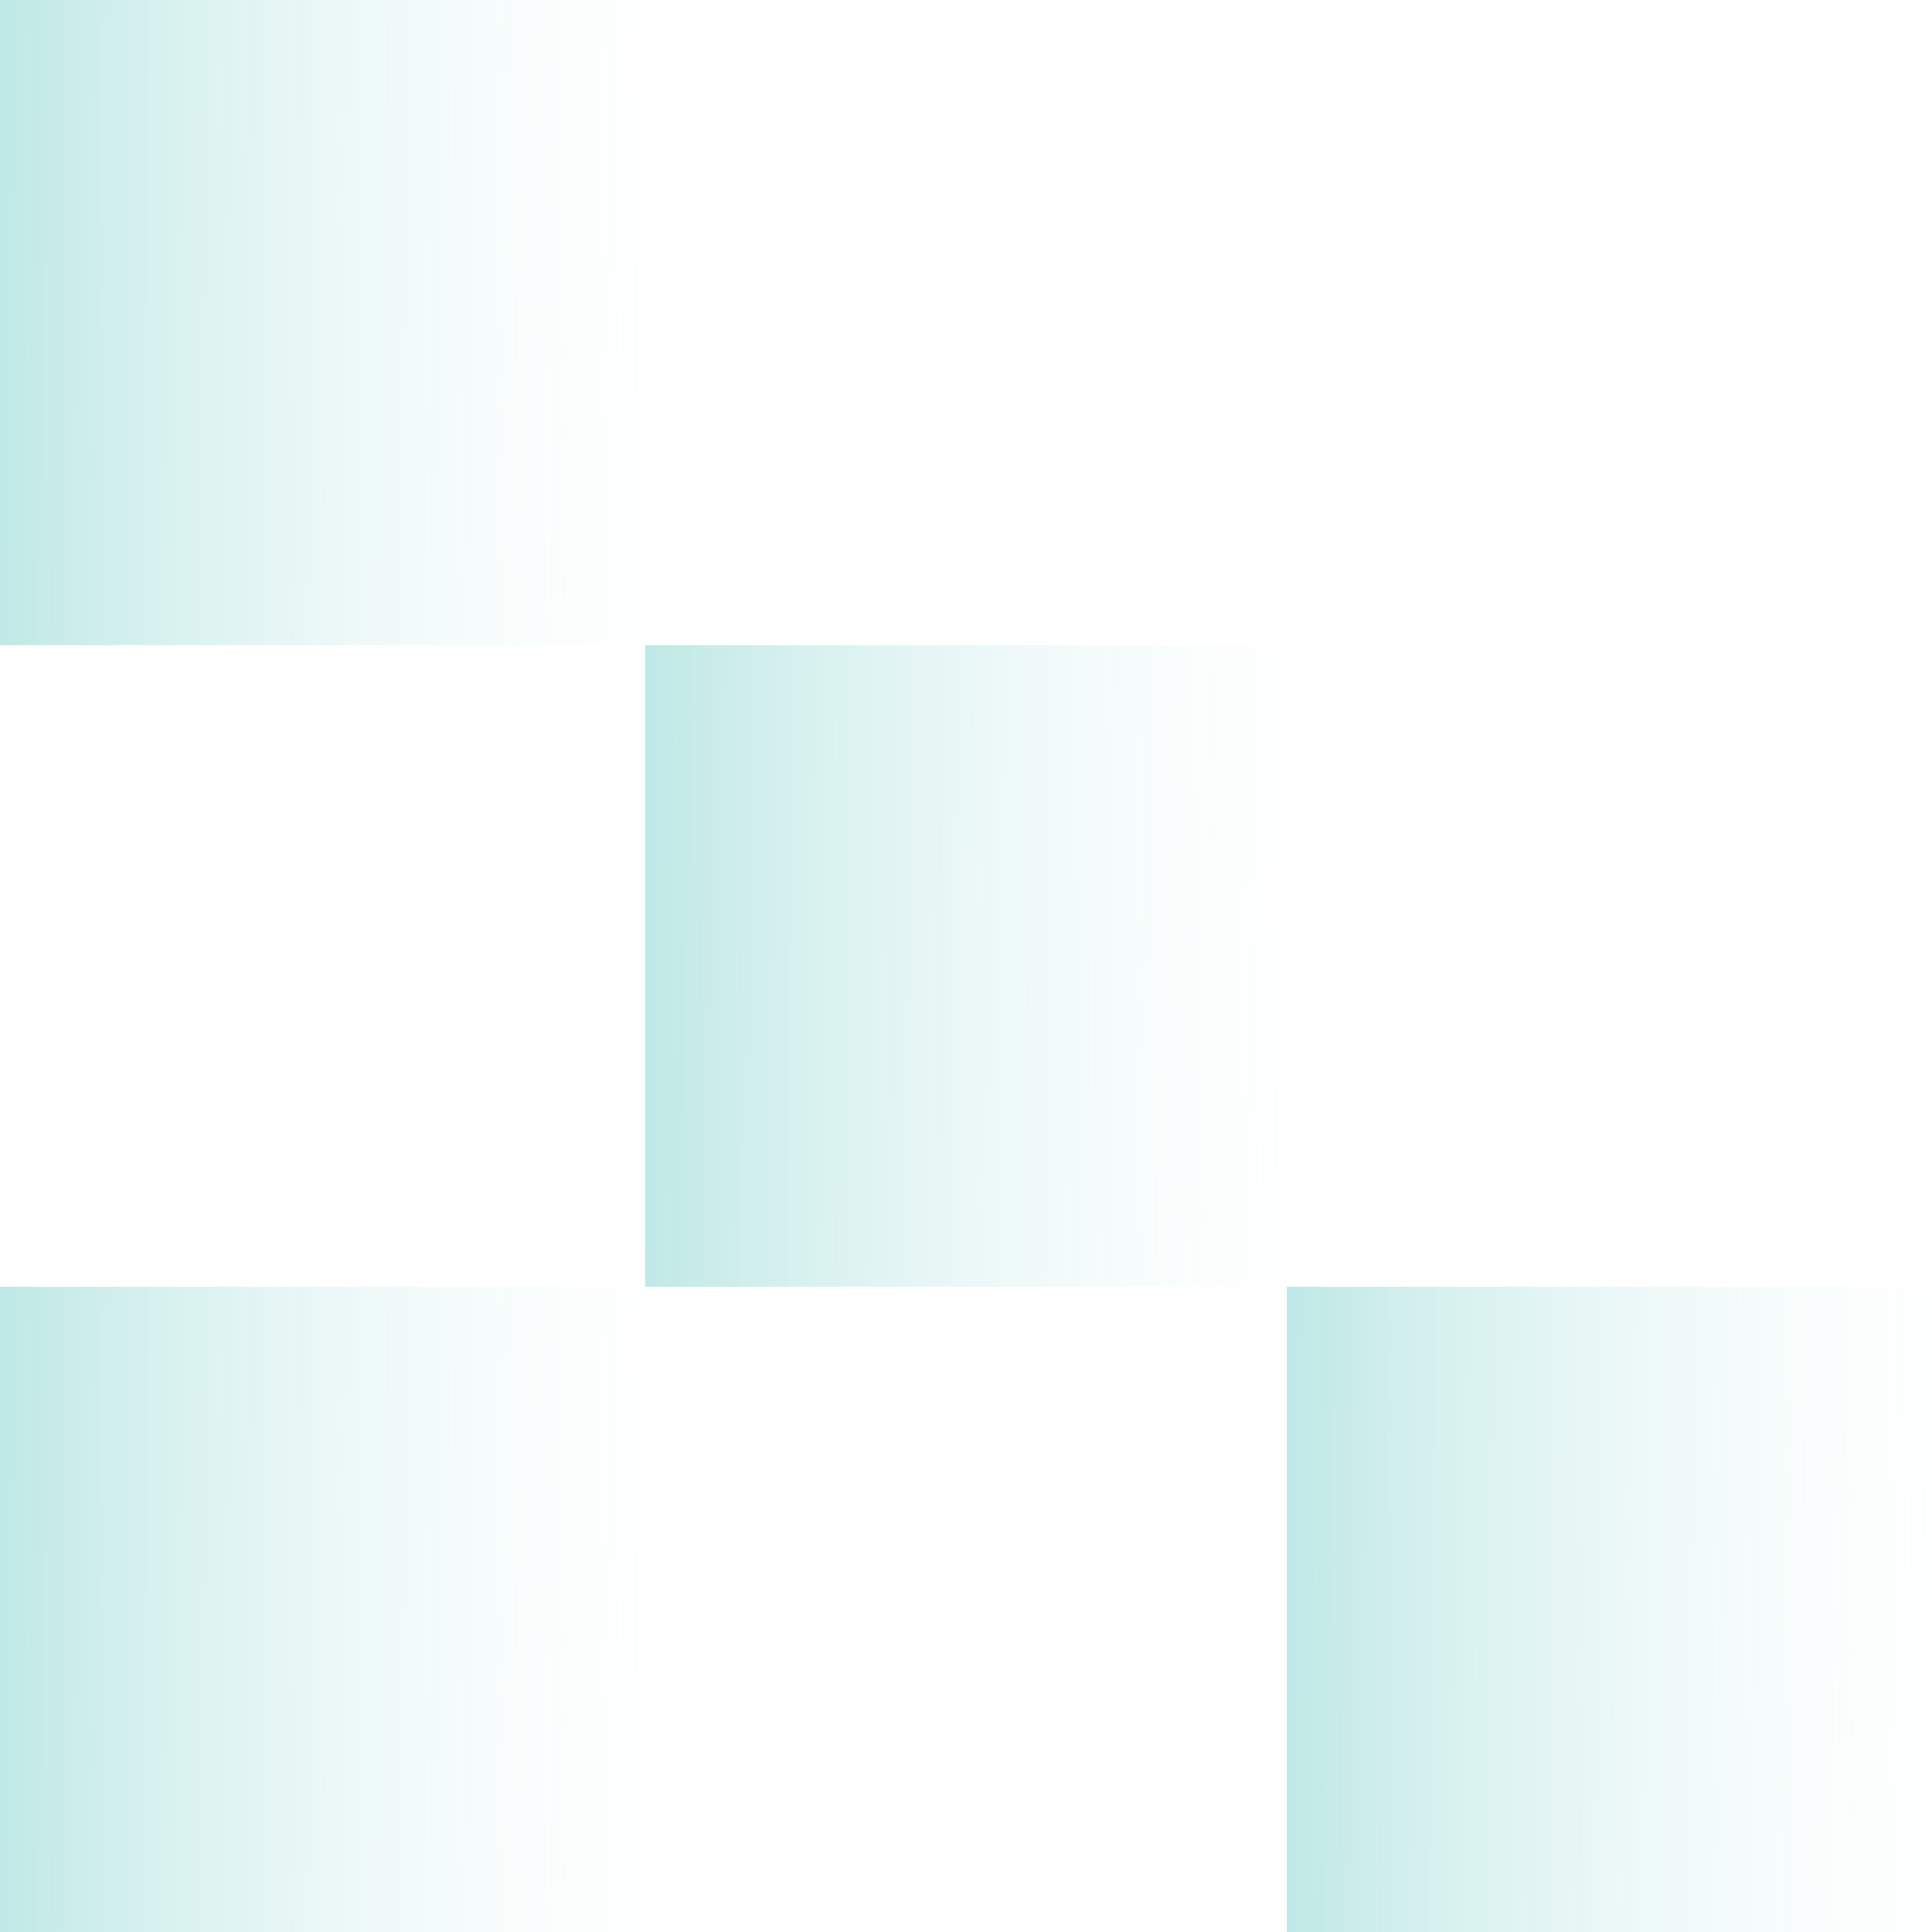
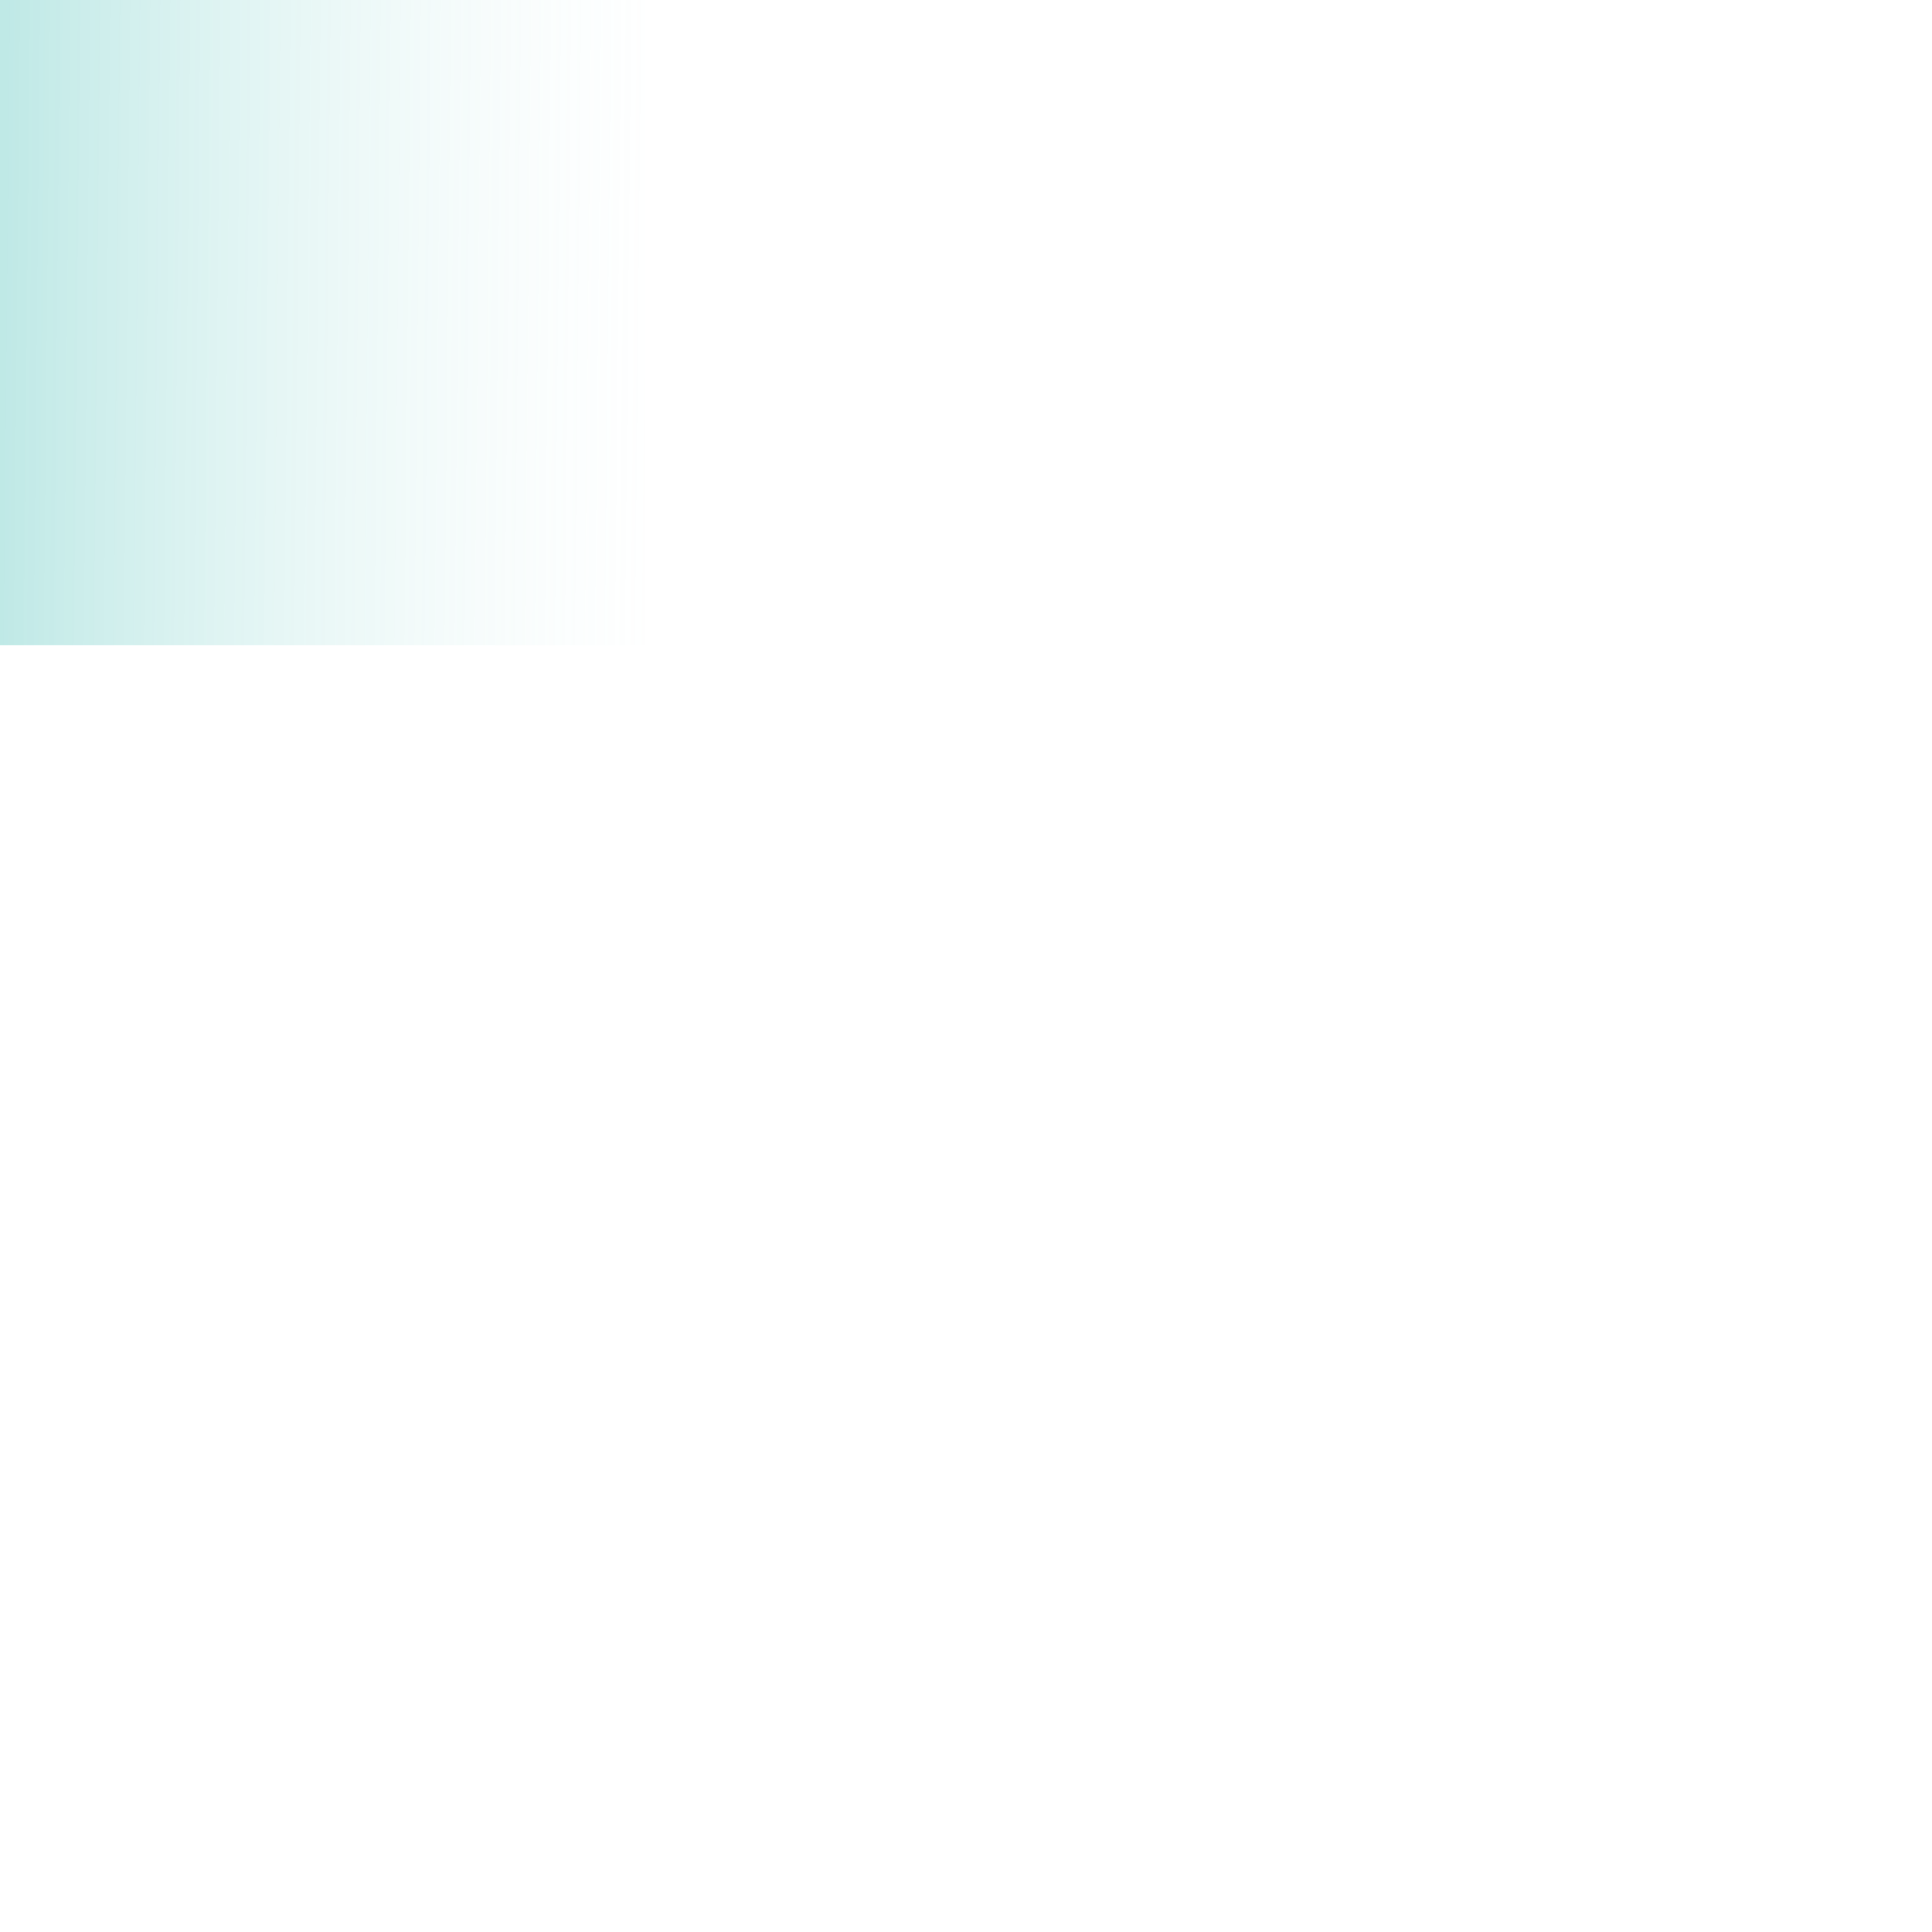
<svg xmlns="http://www.w3.org/2000/svg" width="540" height="540" viewBox="0 0 540 540" fill="none">
  <rect width="180.33" height="180.33" transform="matrix(0 -1 -1 0 180.33 180.33)" fill="url(#paint0_linear_7_387)" />
-   <rect width="179.34" height="179.34" transform="matrix(0 -1 -1 0 359.67 359.669)" fill="url(#paint1_linear_7_387)" />
-   <rect width="180.33" height="180.33" transform="matrix(0 -1 -1 0 180.33 540)" fill="url(#paint2_linear_7_387)" />
-   <rect width="180.33" height="180.33" transform="matrix(0 -1 -1 0 540 540)" fill="url(#paint3_linear_7_387)" />
  <defs>
    <linearGradient id="paint0_linear_7_387" x1="69.728" y1="189.547" x2="67.724" y2="-10.419" gradientUnits="userSpaceOnUse">
      <stop stop-color="#05A89D" stop-opacity="0.28" />
      <stop offset="1" stop-color="#CEEEEC" stop-opacity="0" />
    </linearGradient>
    <linearGradient id="paint1_linear_7_387" x1="69.345" y1="188.506" x2="67.352" y2="-10.362" gradientUnits="userSpaceOnUse">
      <stop stop-color="#05A89D" stop-opacity="0.28" />
      <stop offset="1" stop-color="#CEEEEC" stop-opacity="0" />
    </linearGradient>
    <linearGradient id="paint2_linear_7_387" x1="69.728" y1="189.547" x2="67.724" y2="-10.419" gradientUnits="userSpaceOnUse">
      <stop stop-color="#05A89D" stop-opacity="0.28" />
      <stop offset="1" stop-color="#CEEEEC" stop-opacity="0" />
    </linearGradient>
    <linearGradient id="paint3_linear_7_387" x1="69.728" y1="189.547" x2="67.724" y2="-10.419" gradientUnits="userSpaceOnUse">
      <stop stop-color="#05A89D" stop-opacity="0.28" />
      <stop offset="1" stop-color="#CEEEEC" stop-opacity="0" />
    </linearGradient>
  </defs>
</svg>